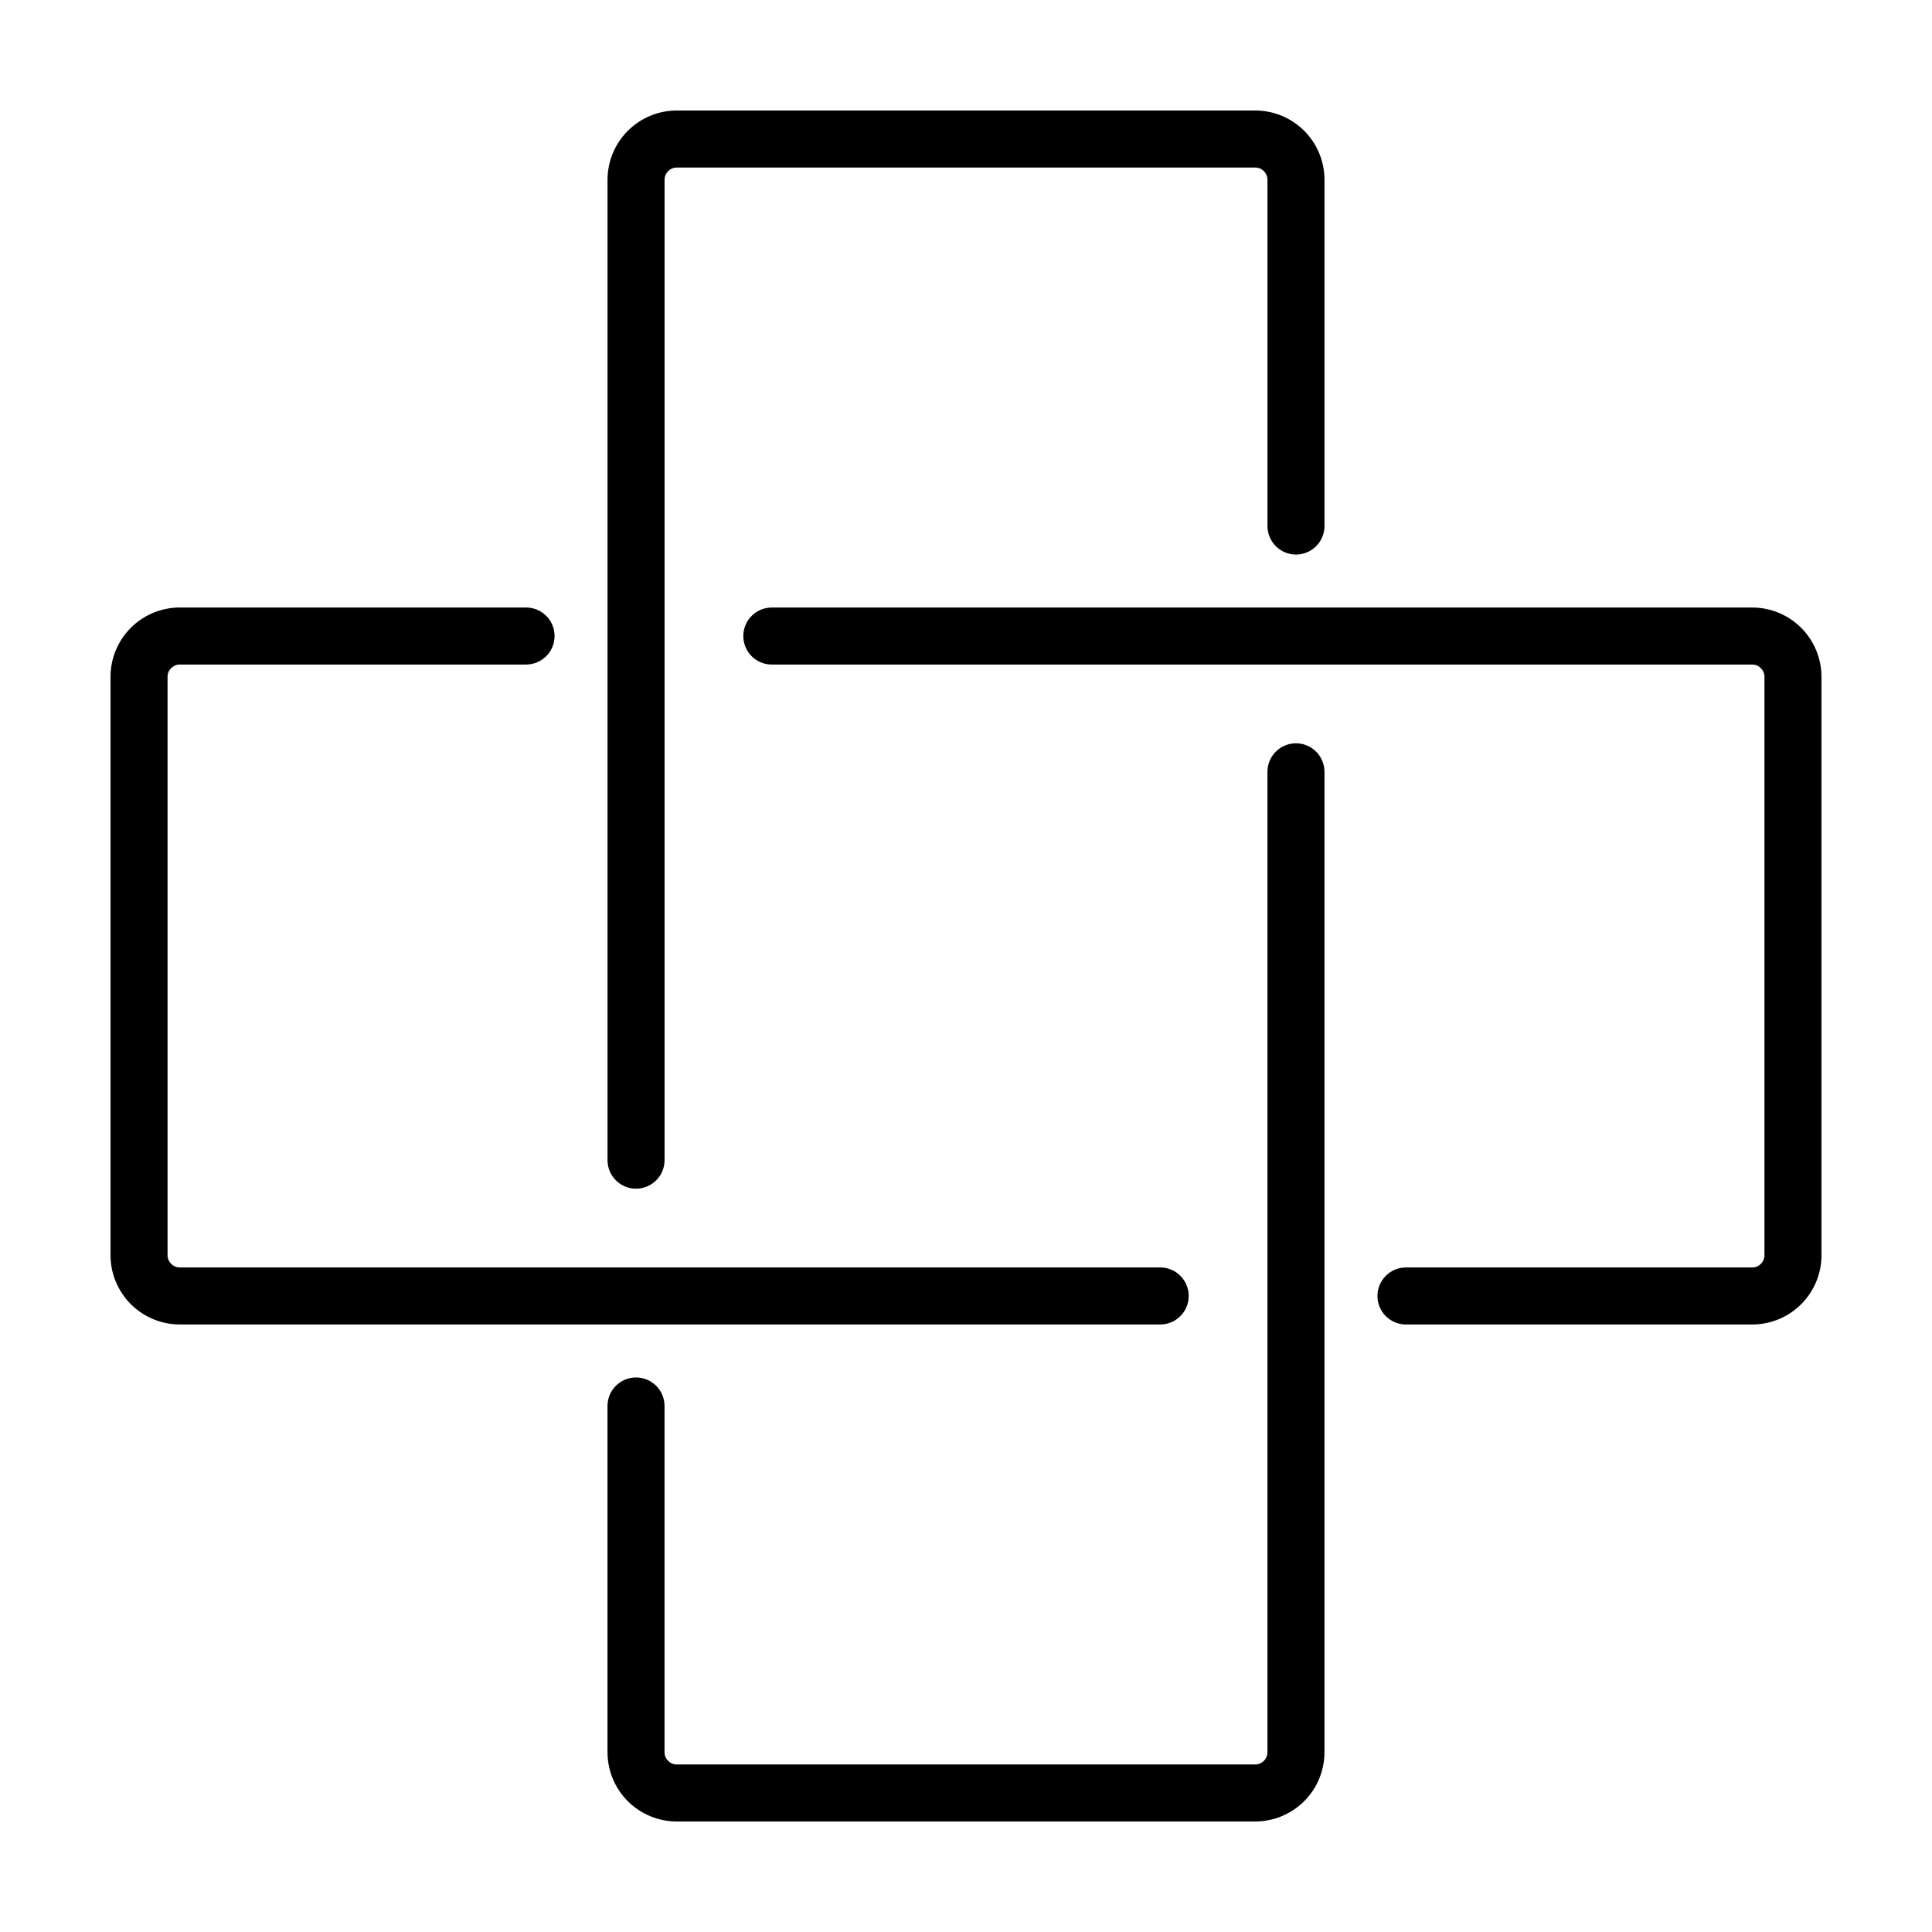
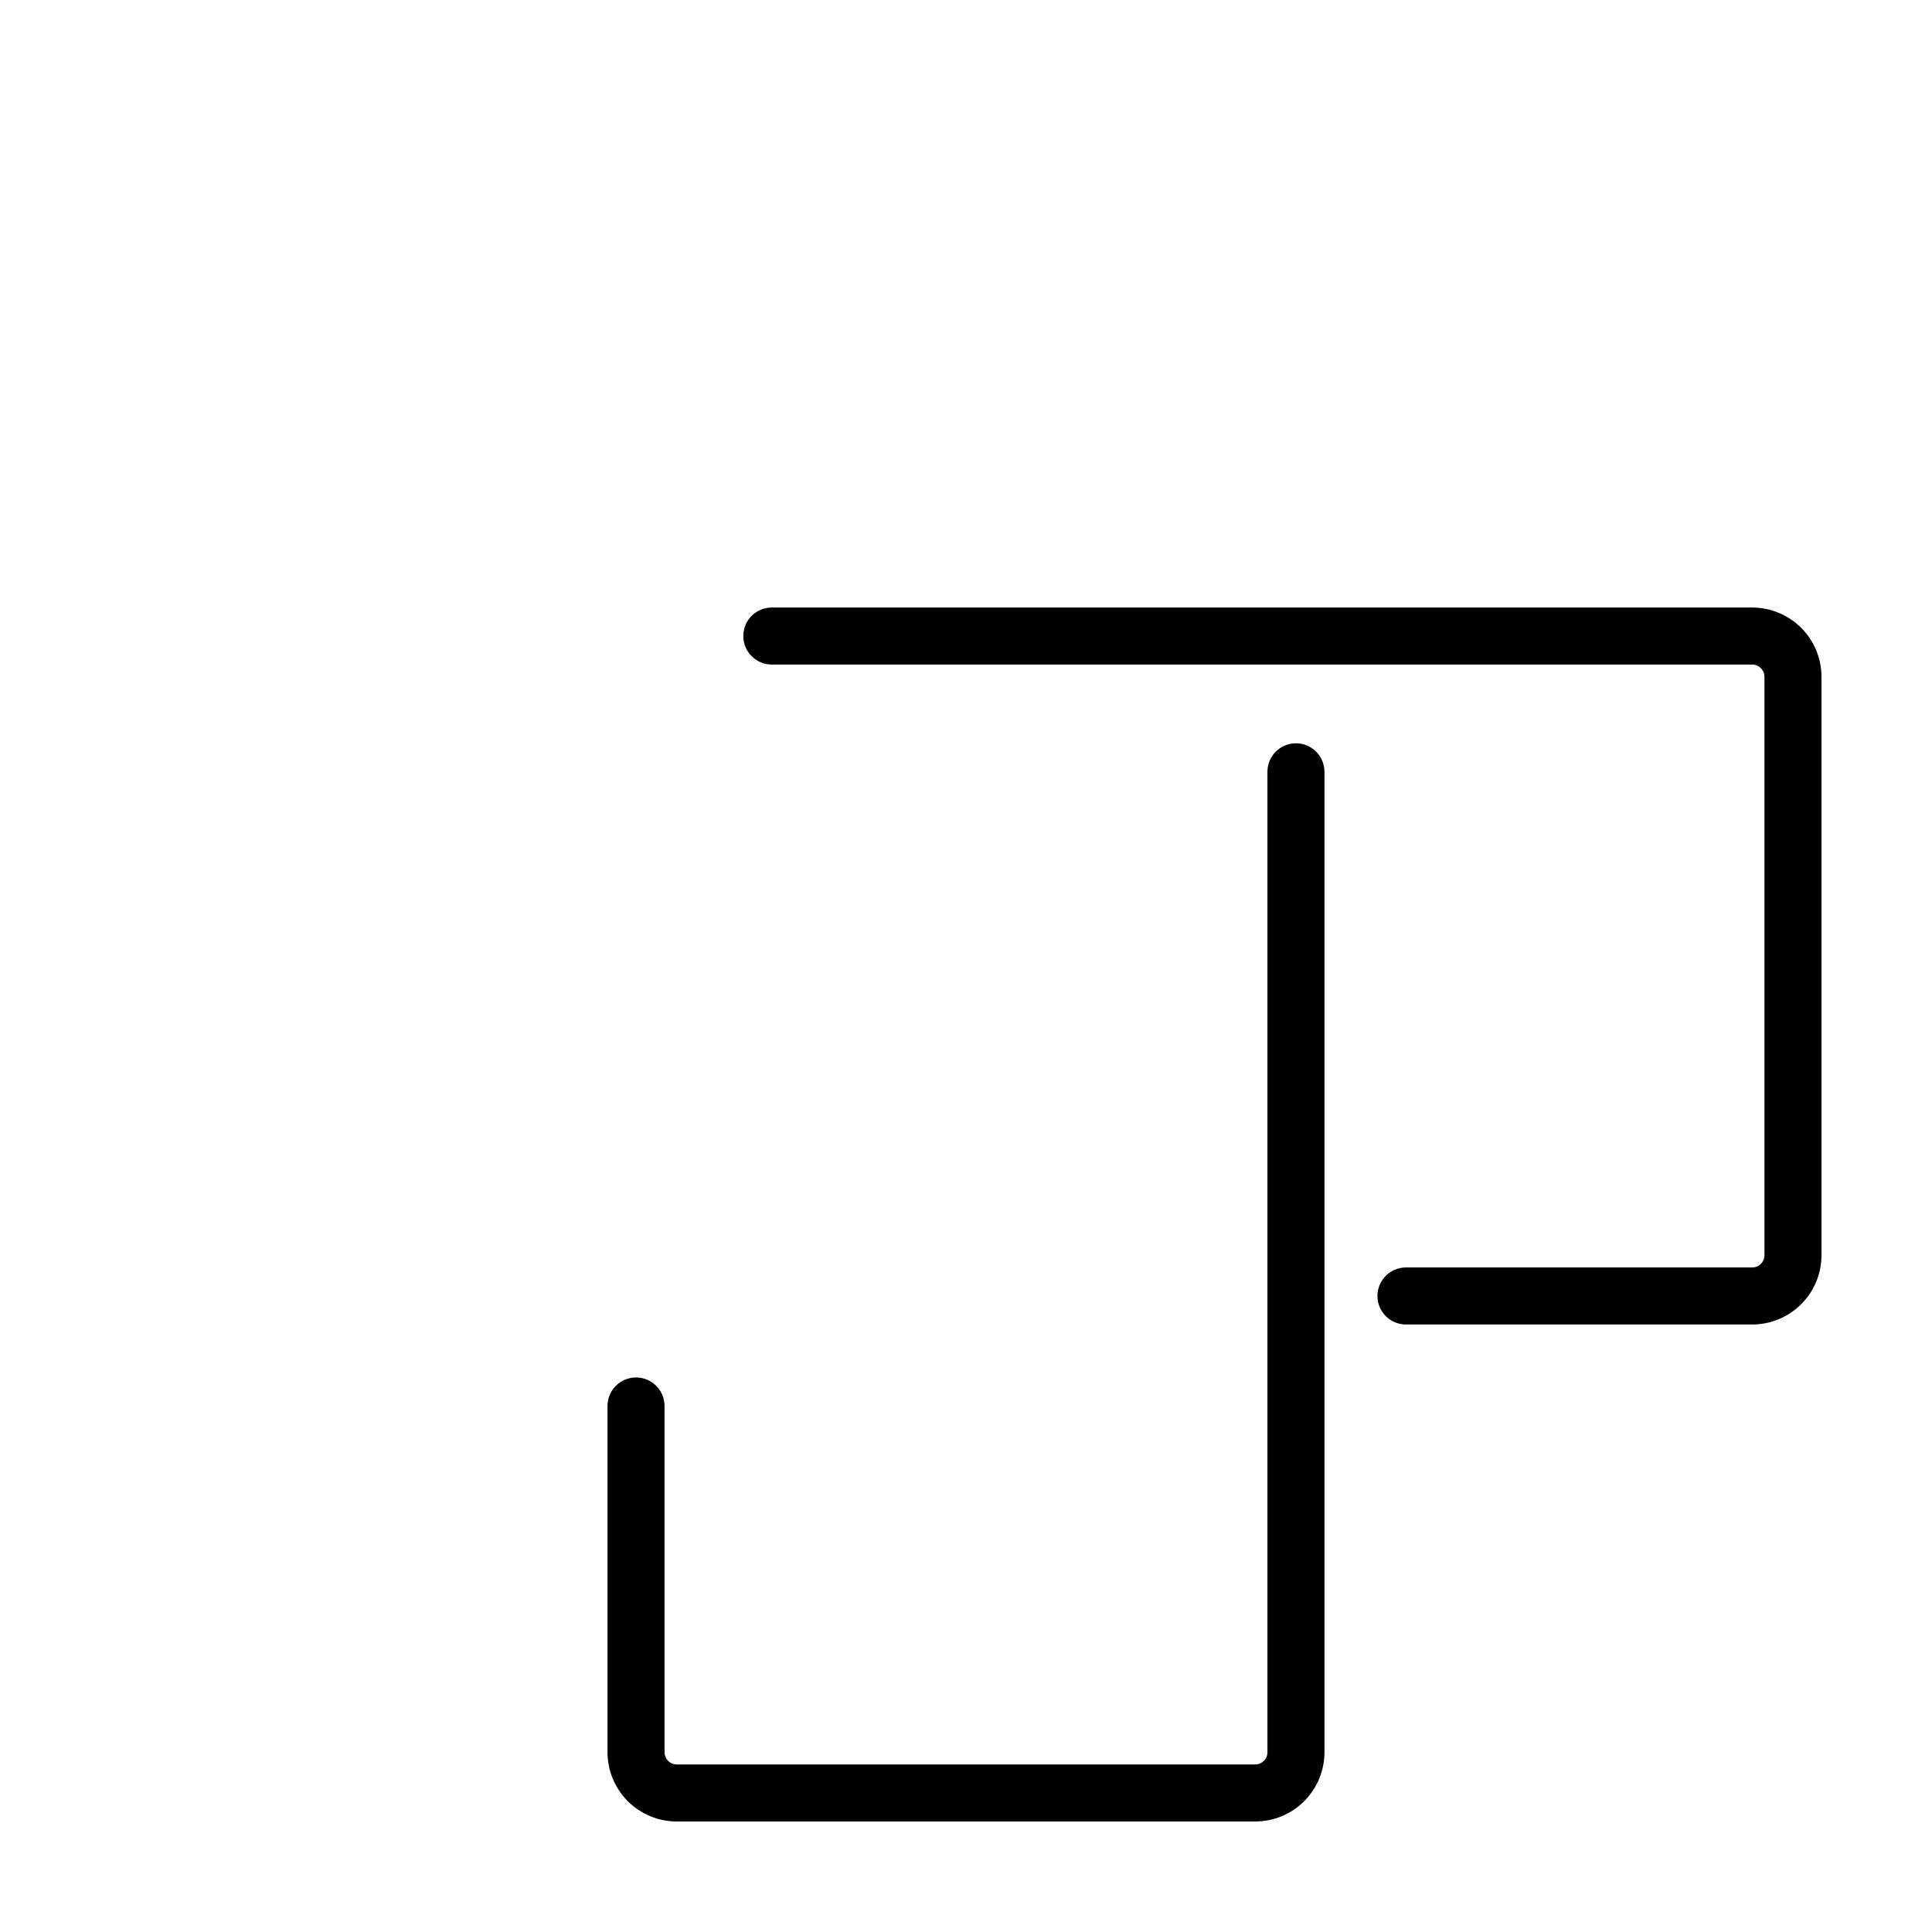
<svg xmlns="http://www.w3.org/2000/svg" fill="#000000" width="800px" height="800px" version="1.1" viewBox="144 144 512 512">
  <g>
    <path d="m312.55 509.04c-4.172 0-7.555 3.383-7.555 7.555v91.766c0.004 4.867 1.941 9.531 5.379 12.973 3.441 3.441 8.109 5.375 12.973 5.379h153.3c4.867-0.004 9.531-1.938 12.973-5.379 3.441-3.441 5.375-8.105 5.379-12.973v-259.82c0-4.172-3.383-7.559-7.555-7.559-4.176 0-7.559 3.387-7.559 7.559v259.82c0 1.789-1.449 3.238-3.238 3.238h-153.3c-1.785 0-3.234-1.449-3.238-3.238v-91.766c0-4.172-3.383-7.555-7.559-7.555z" />
    <path d="m608.36 305h-259.82c-4.172 0-7.559 3.383-7.559 7.555 0 4.176 3.387 7.559 7.559 7.559h259.82c1.789 0.004 3.238 1.453 3.238 3.238v153.3c0 1.789-1.449 3.238-3.238 3.238h-91.766c-4.172 0-7.555 3.383-7.555 7.559 0 4.172 3.383 7.555 7.555 7.555h91.766c4.867-0.004 9.531-1.938 12.973-5.379 3.441-3.441 5.375-8.105 5.379-12.973v-153.3c-0.004-4.863-1.938-9.531-5.379-12.973-3.441-3.438-8.105-5.375-12.973-5.379z" />
-     <path d="m487.45 290.96c4.172 0 7.555-3.387 7.555-7.559v-91.766c-0.004-4.863-1.938-9.531-5.379-12.973-3.441-3.438-8.105-5.375-12.973-5.379h-153.3c-4.863 0.004-9.531 1.941-12.973 5.379-3.438 3.441-5.375 8.109-5.379 12.973v259.82c0 4.176 3.383 7.559 7.555 7.559 4.176 0 7.559-3.383 7.559-7.559v-259.82c0.004-1.785 1.453-3.234 3.238-3.238h153.3c1.789 0.004 3.238 1.453 3.238 3.238v91.766c0 4.172 3.383 7.559 7.559 7.559z" />
-     <path d="m451.46 495c4.176 0 7.559-3.383 7.559-7.555 0-4.176-3.383-7.559-7.559-7.559h-259.82c-1.785 0-3.234-1.449-3.238-3.238v-153.3c0.004-1.785 1.453-3.234 3.238-3.238h91.766c4.172 0 7.559-3.383 7.559-7.559 0-4.172-3.387-7.555-7.559-7.555h-91.766c-4.863 0.004-9.531 1.941-12.973 5.379-3.438 3.441-5.375 8.109-5.379 12.973v153.3c0.004 4.867 1.941 9.531 5.379 12.973 3.441 3.441 8.109 5.375 12.973 5.379z" />
  </g>
</svg>